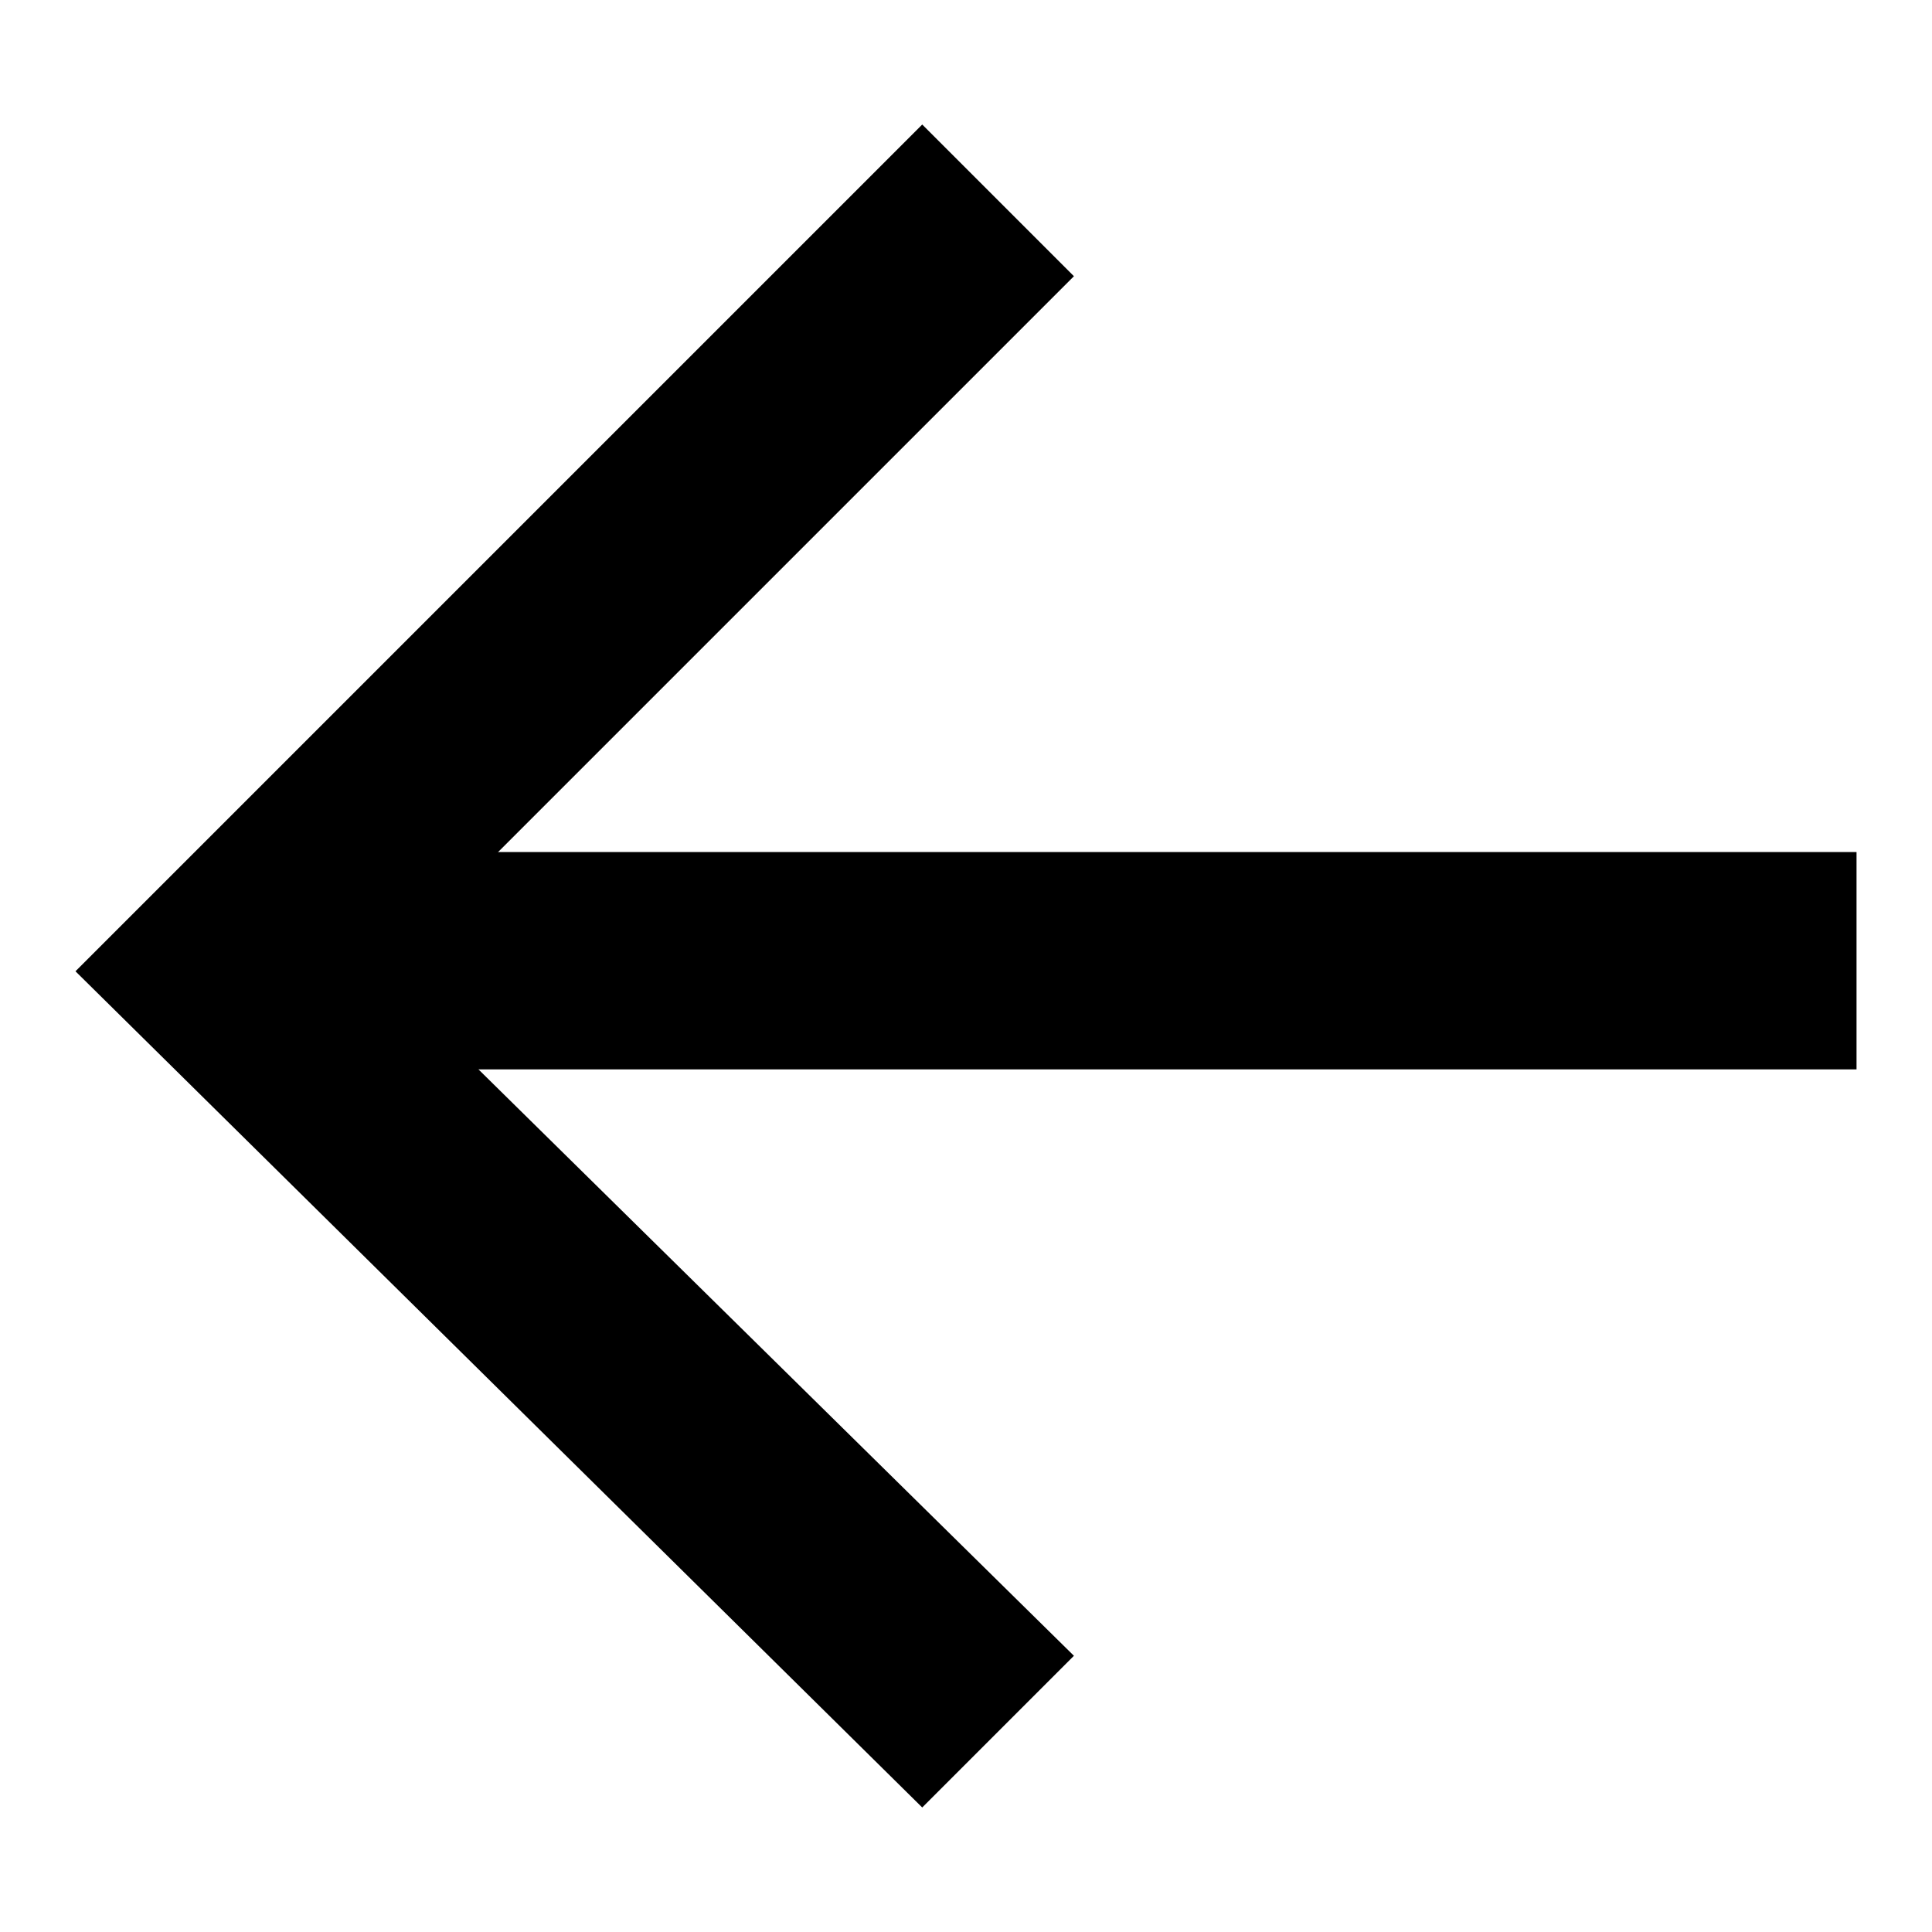
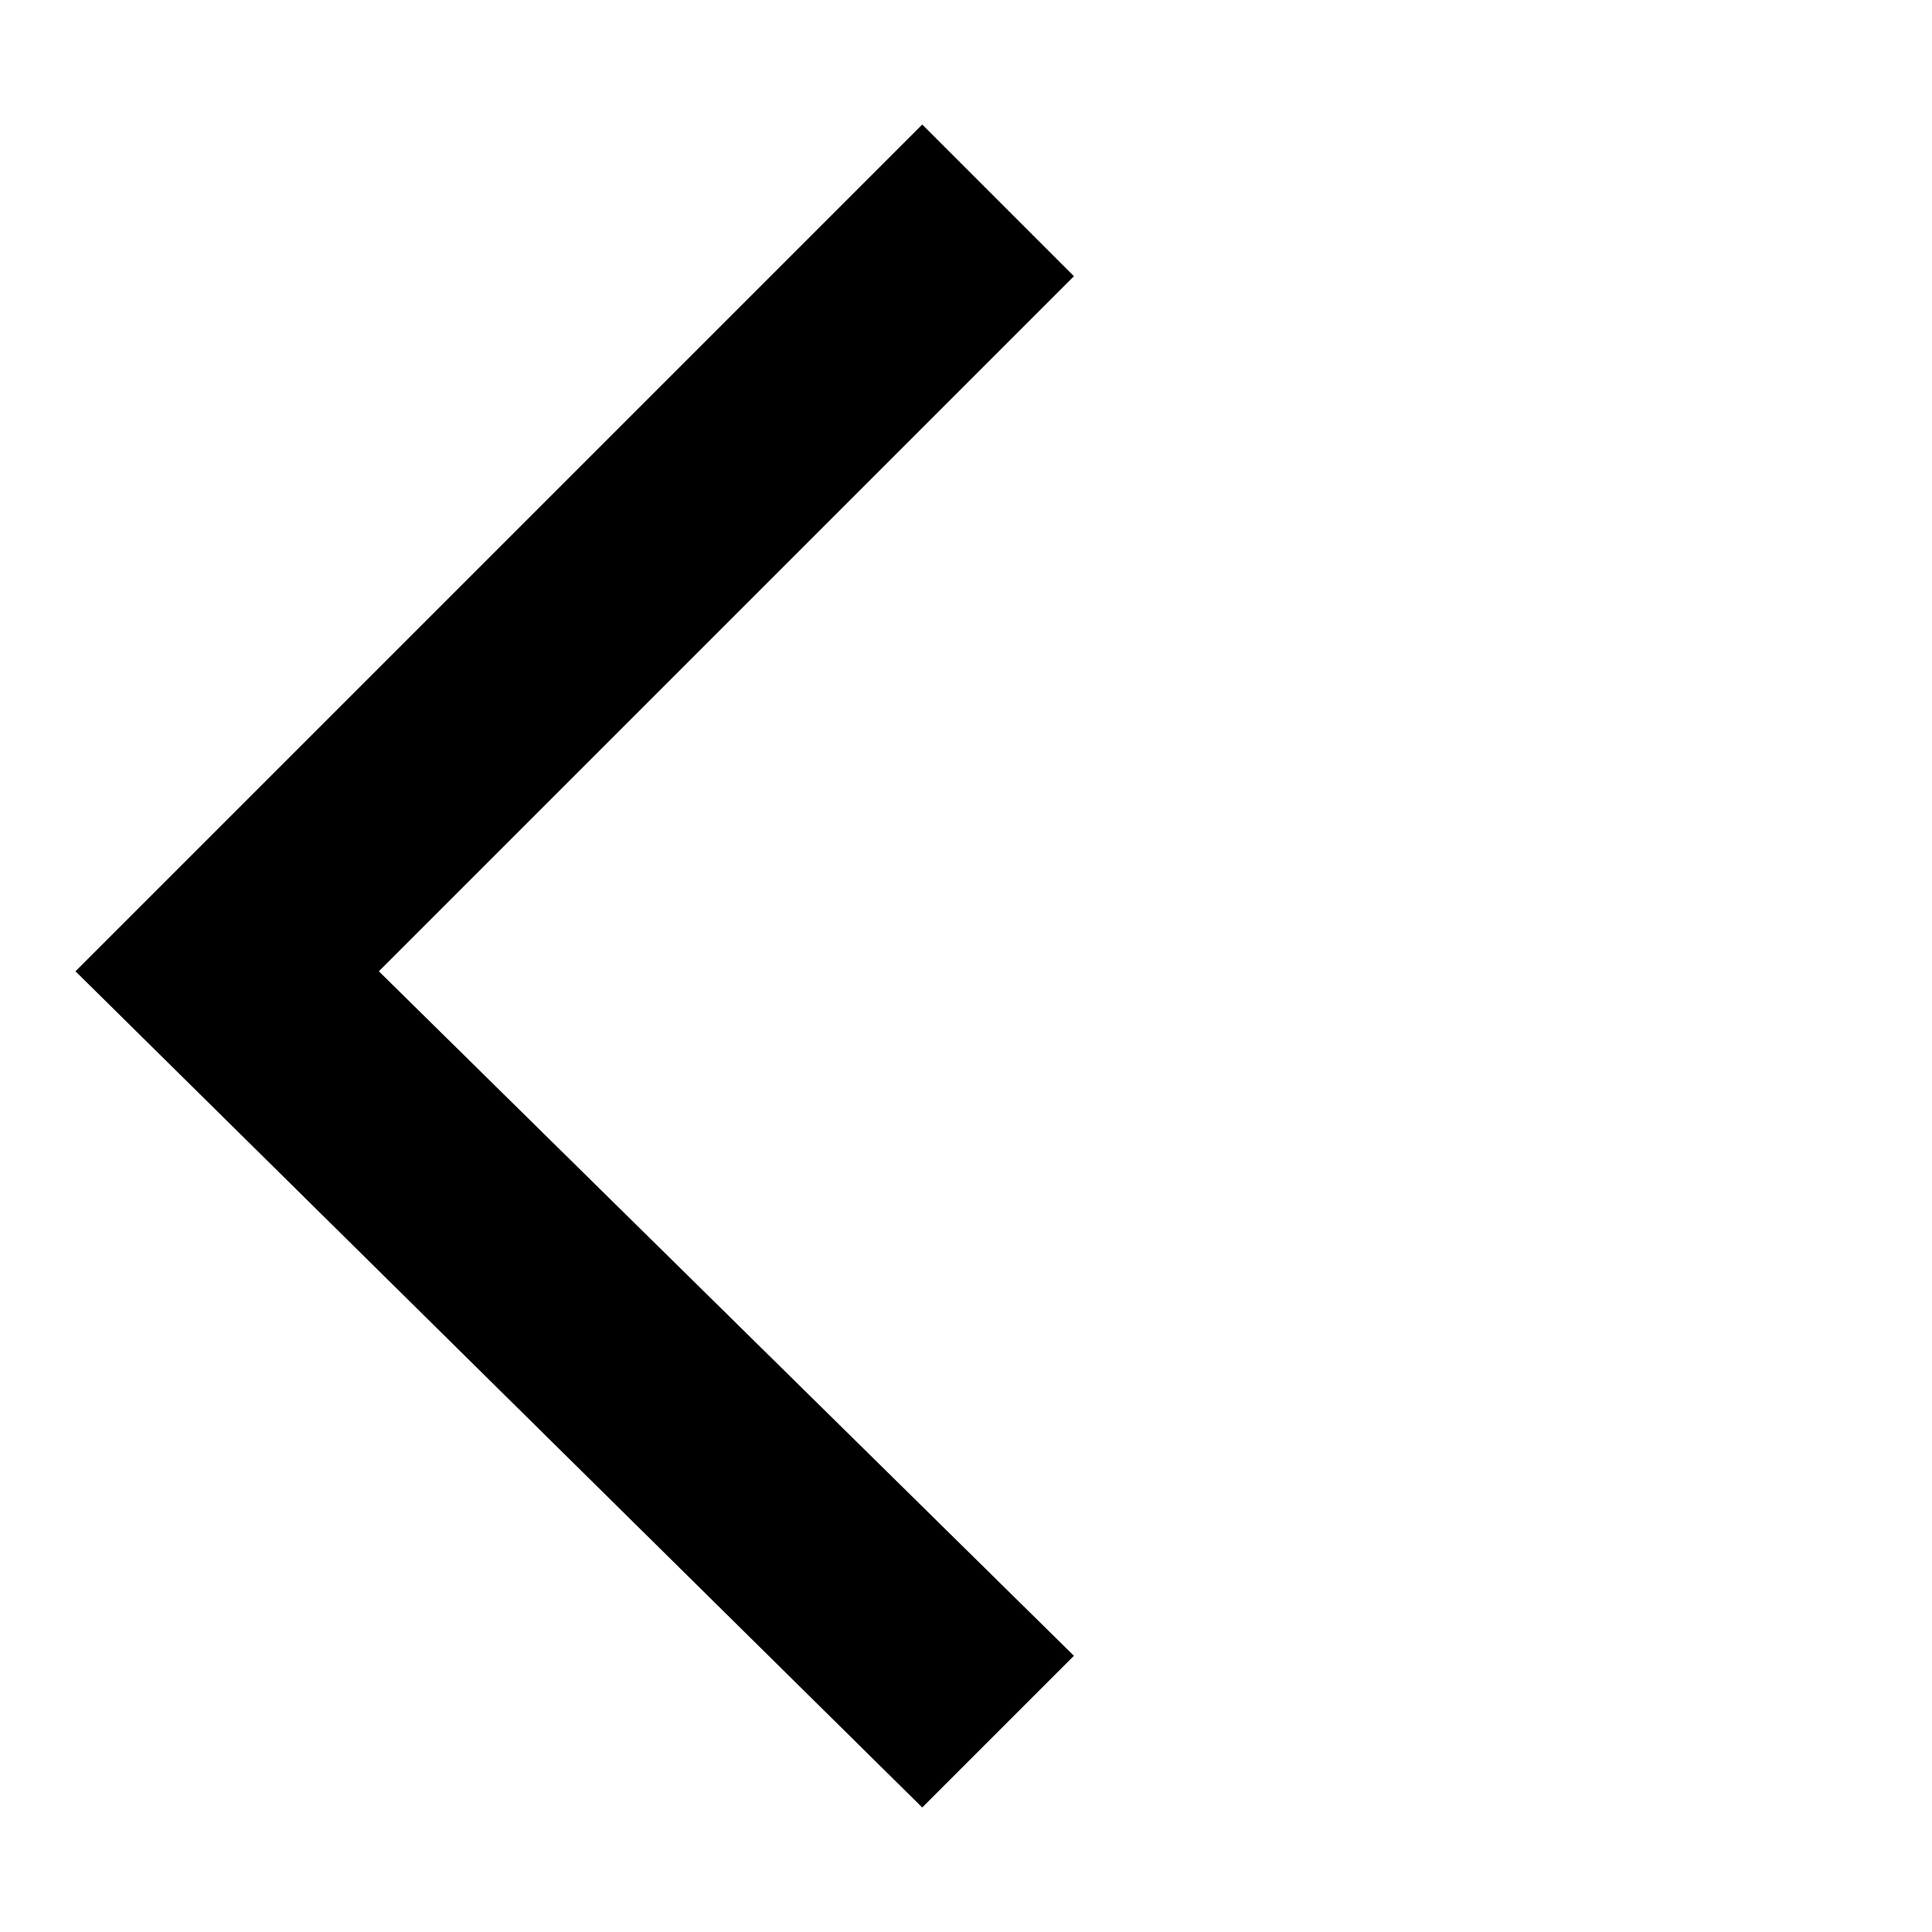
<svg xmlns="http://www.w3.org/2000/svg" version="1.1" x="0px" y="0px" viewBox="0 0 256 256" enable-background="new 0 0 256 256" xml:space="preserve">
  <g>
-     <path fill="#000000" d="M246,112.9v28.8H44.5v-28.8H246z" />
    <path fill="#000000" d="M122.2,239.5L10,128.7L122.2,16.5l20.1,20.1l-92.1,92.1l92.1,90.7L122.2,239.5z" />
  </g>
</svg>